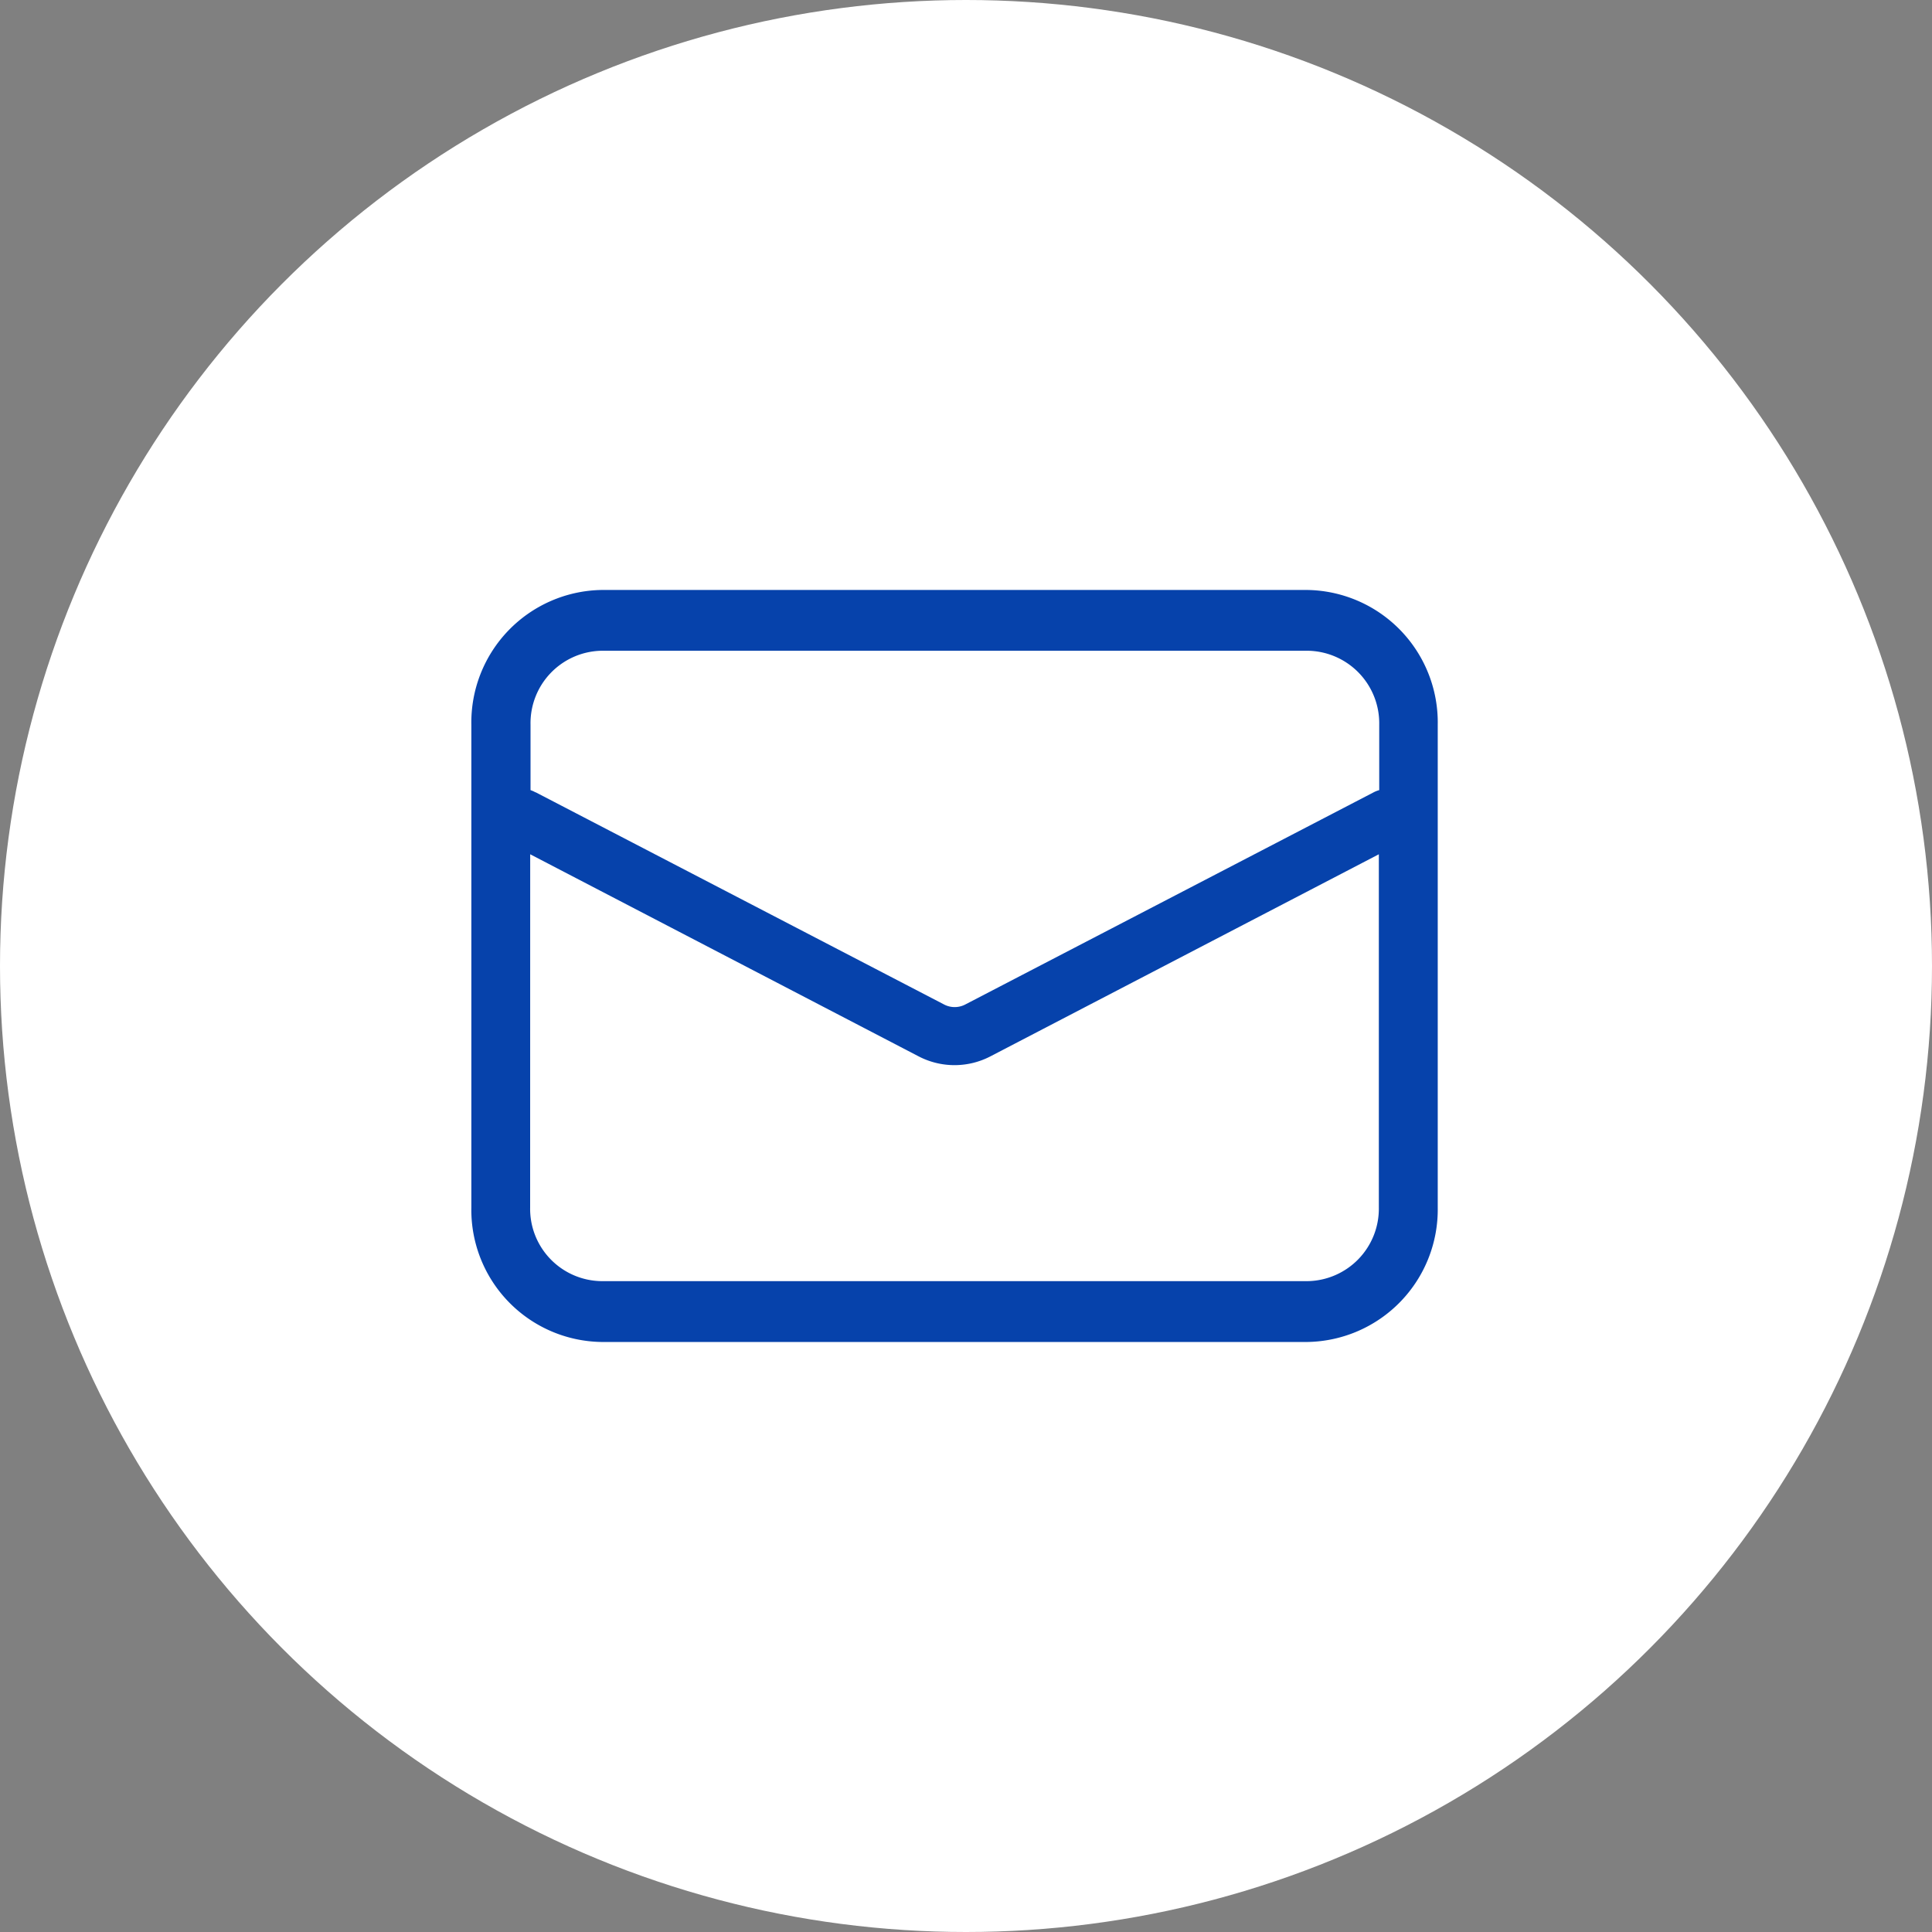
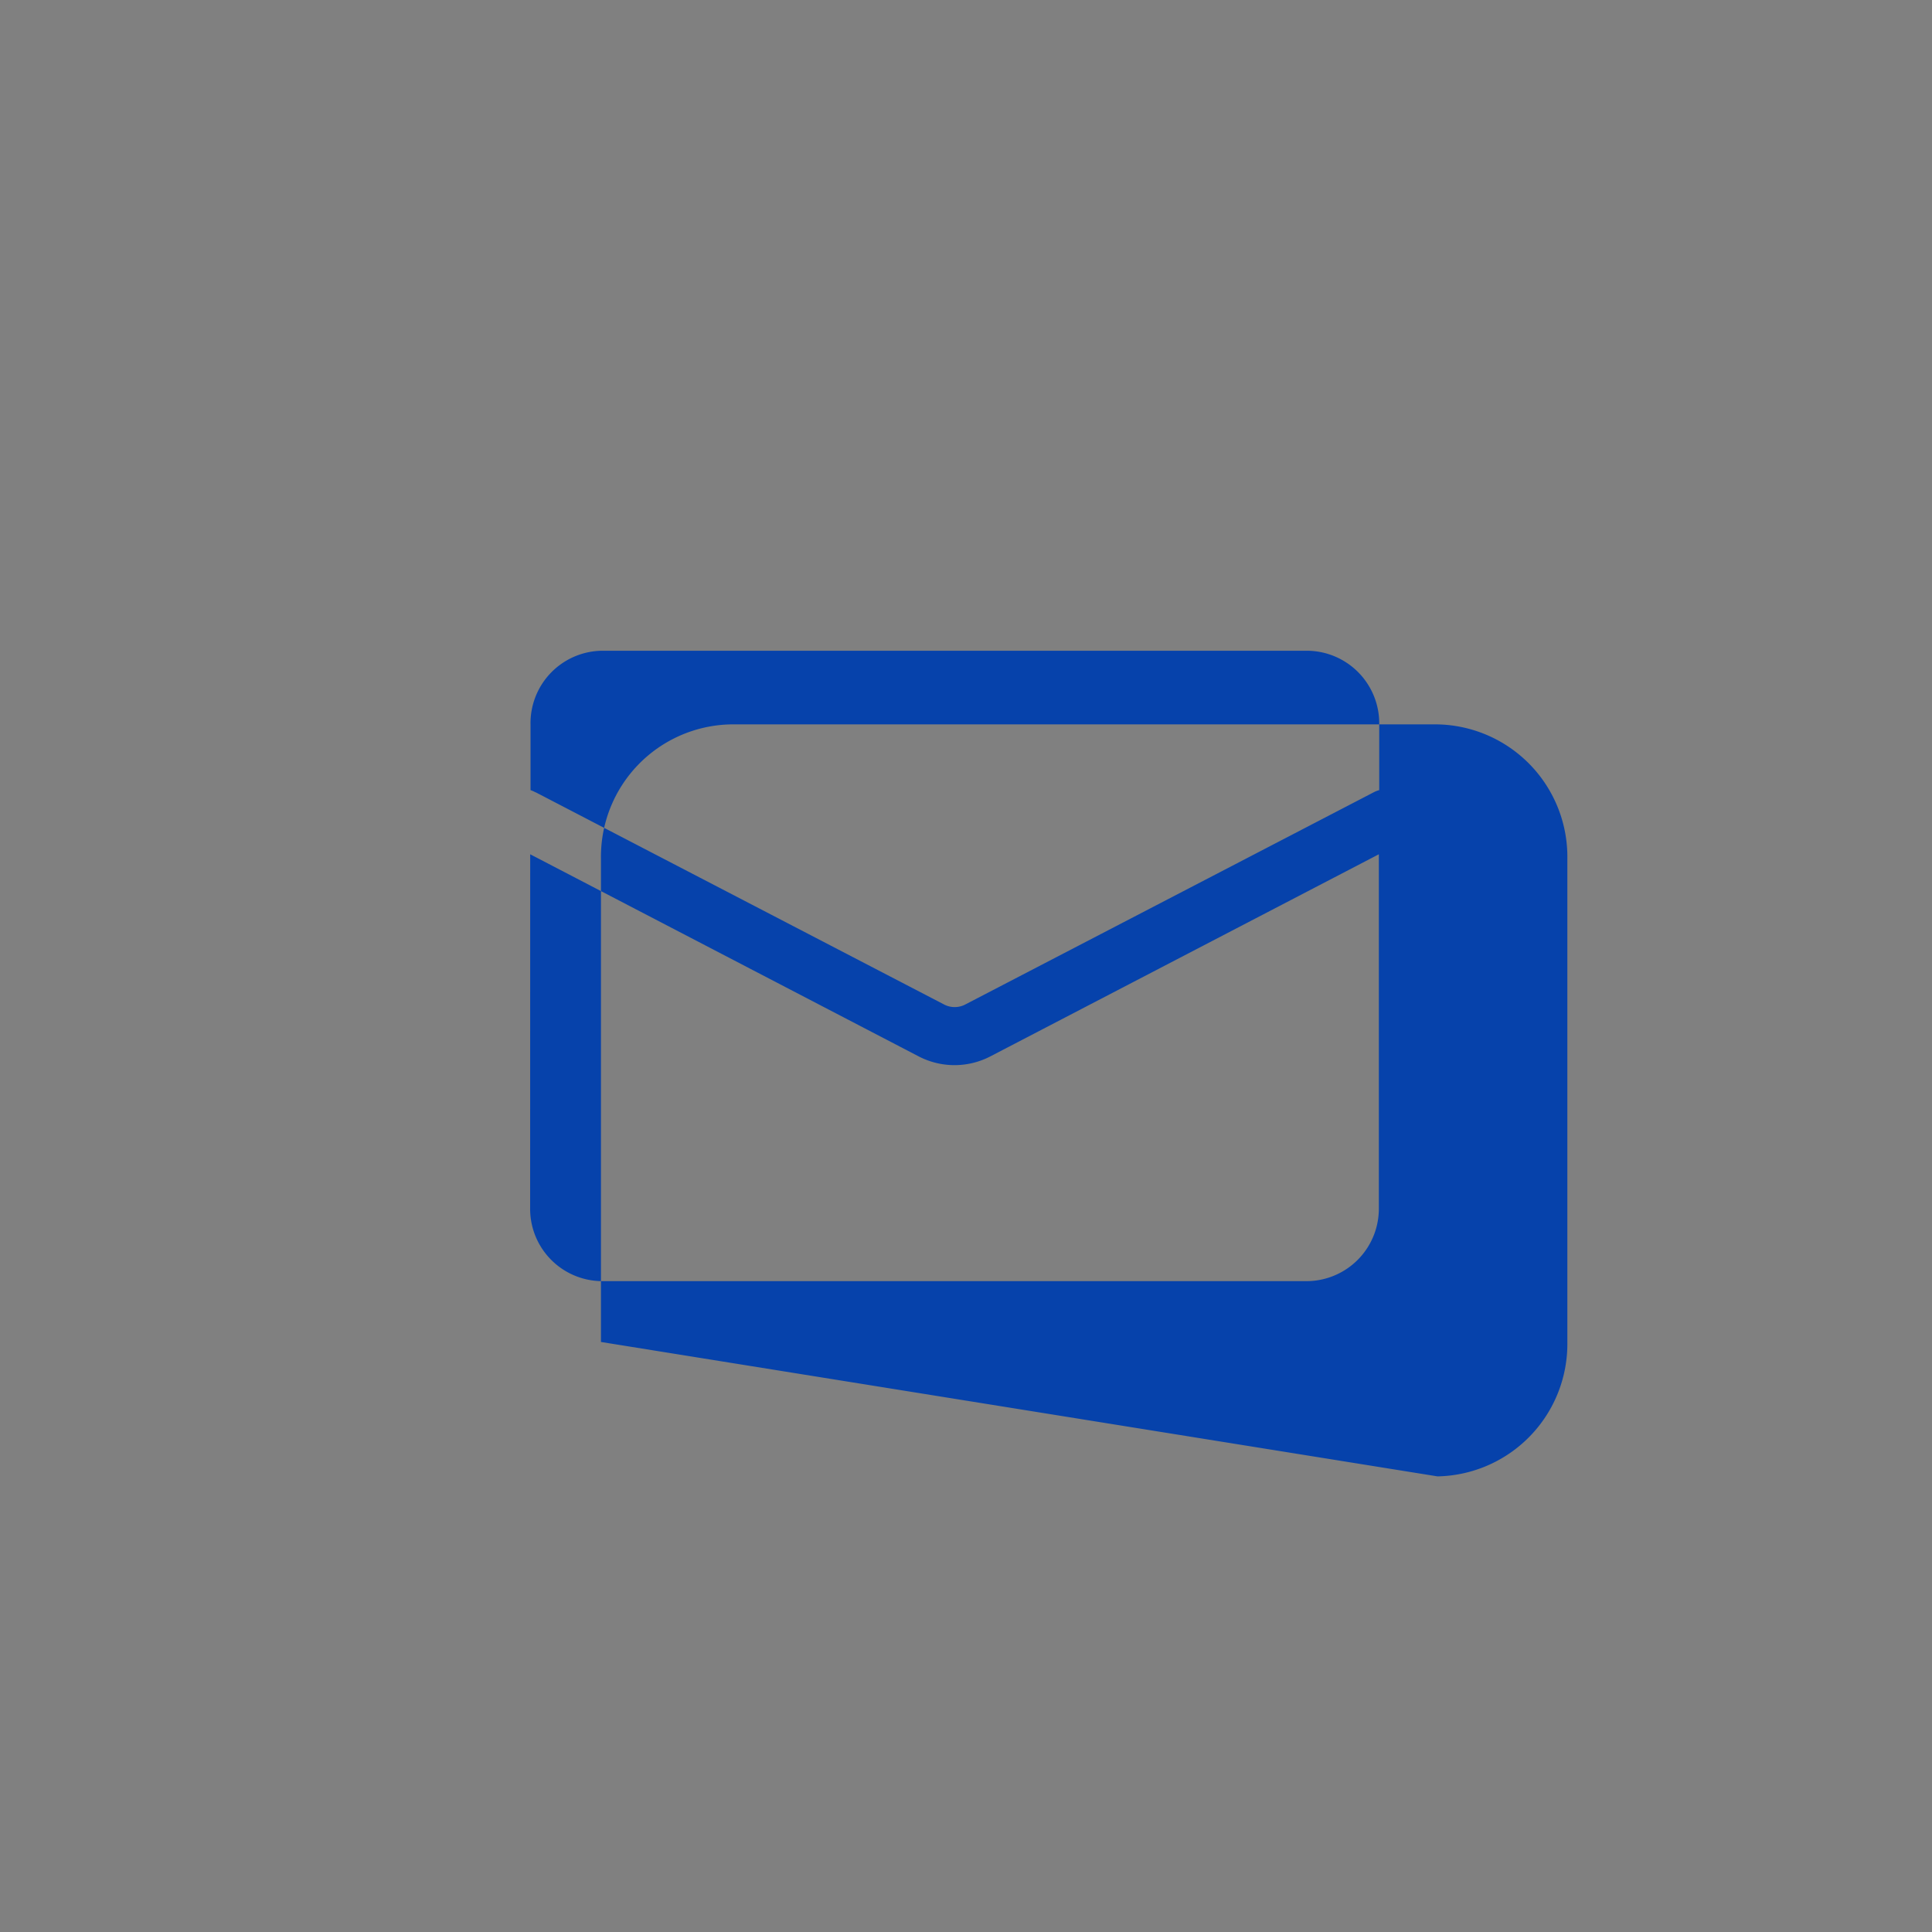
<svg xmlns="http://www.w3.org/2000/svg" width="35" height="35" viewBox="0 0 35 35">
  <rect x="0" y="0" width="35" height="35" fill="#808080" stroke="none" />
  <g id="グループ_9381" data-name="グループ 9381" transform="translate(-33 -626)">
-     <circle id="楕円形_309" data-name="楕円形 309" cx="17.5" cy="17.5" r="17.5" transform="translate(33 626)" fill="#fff" />
-     <path id="合体_29" data-name="合体 29" d="M21017.348,9588.622a2.393,2.393,0,0,1-2.348-2.435v-8.748a2.4,2.4,0,0,1,2.348-2.44h12.807a2.4,2.4,0,0,1,2.352,2.44v8.748a2.4,2.4,0,0,1-2.352,2.435Zm-1.283-2.435a1.31,1.31,0,0,0,1.283,1.333h12.807a1.313,1.313,0,0,0,1.285-1.333v-6.4l-7.031,3.658a1.409,1.409,0,0,1-1.312,0l-7.031-3.658Zm.1-7.523,7.391,3.84a.415.415,0,0,0,.4,0l7.391-3.84a.505.505,0,0,1,.1-.039v-1.186a1.315,1.315,0,0,0-1.285-1.339h-12.807a1.312,1.312,0,0,0-1.283,1.339v1.186A.505.505,0,0,1,21016.16,9578.664Z" transform="translate(-20973.461 -8938.311)" fill="#0642ab" stroke="rgba(0,0,0,0)" stroke-miterlimit="10" stroke-width="1" />
+     <path id="合体_29" data-name="合体 29" d="M21017.348,9588.622v-8.748a2.4,2.4,0,0,1,2.348-2.44h12.807a2.4,2.4,0,0,1,2.352,2.44v8.748a2.4,2.4,0,0,1-2.352,2.435Zm-1.283-2.435a1.31,1.31,0,0,0,1.283,1.333h12.807a1.313,1.313,0,0,0,1.285-1.333v-6.4l-7.031,3.658a1.409,1.409,0,0,1-1.312,0l-7.031-3.658Zm.1-7.523,7.391,3.84a.415.415,0,0,0,.4,0l7.391-3.84a.505.505,0,0,1,.1-.039v-1.186a1.315,1.315,0,0,0-1.285-1.339h-12.807a1.312,1.312,0,0,0-1.283,1.339v1.186A.505.505,0,0,1,21016.16,9578.664Z" transform="translate(-20973.461 -8938.311)" fill="#0642ab" stroke="rgba(0,0,0,0)" stroke-miterlimit="10" stroke-width="1" />
  </g>
</svg>